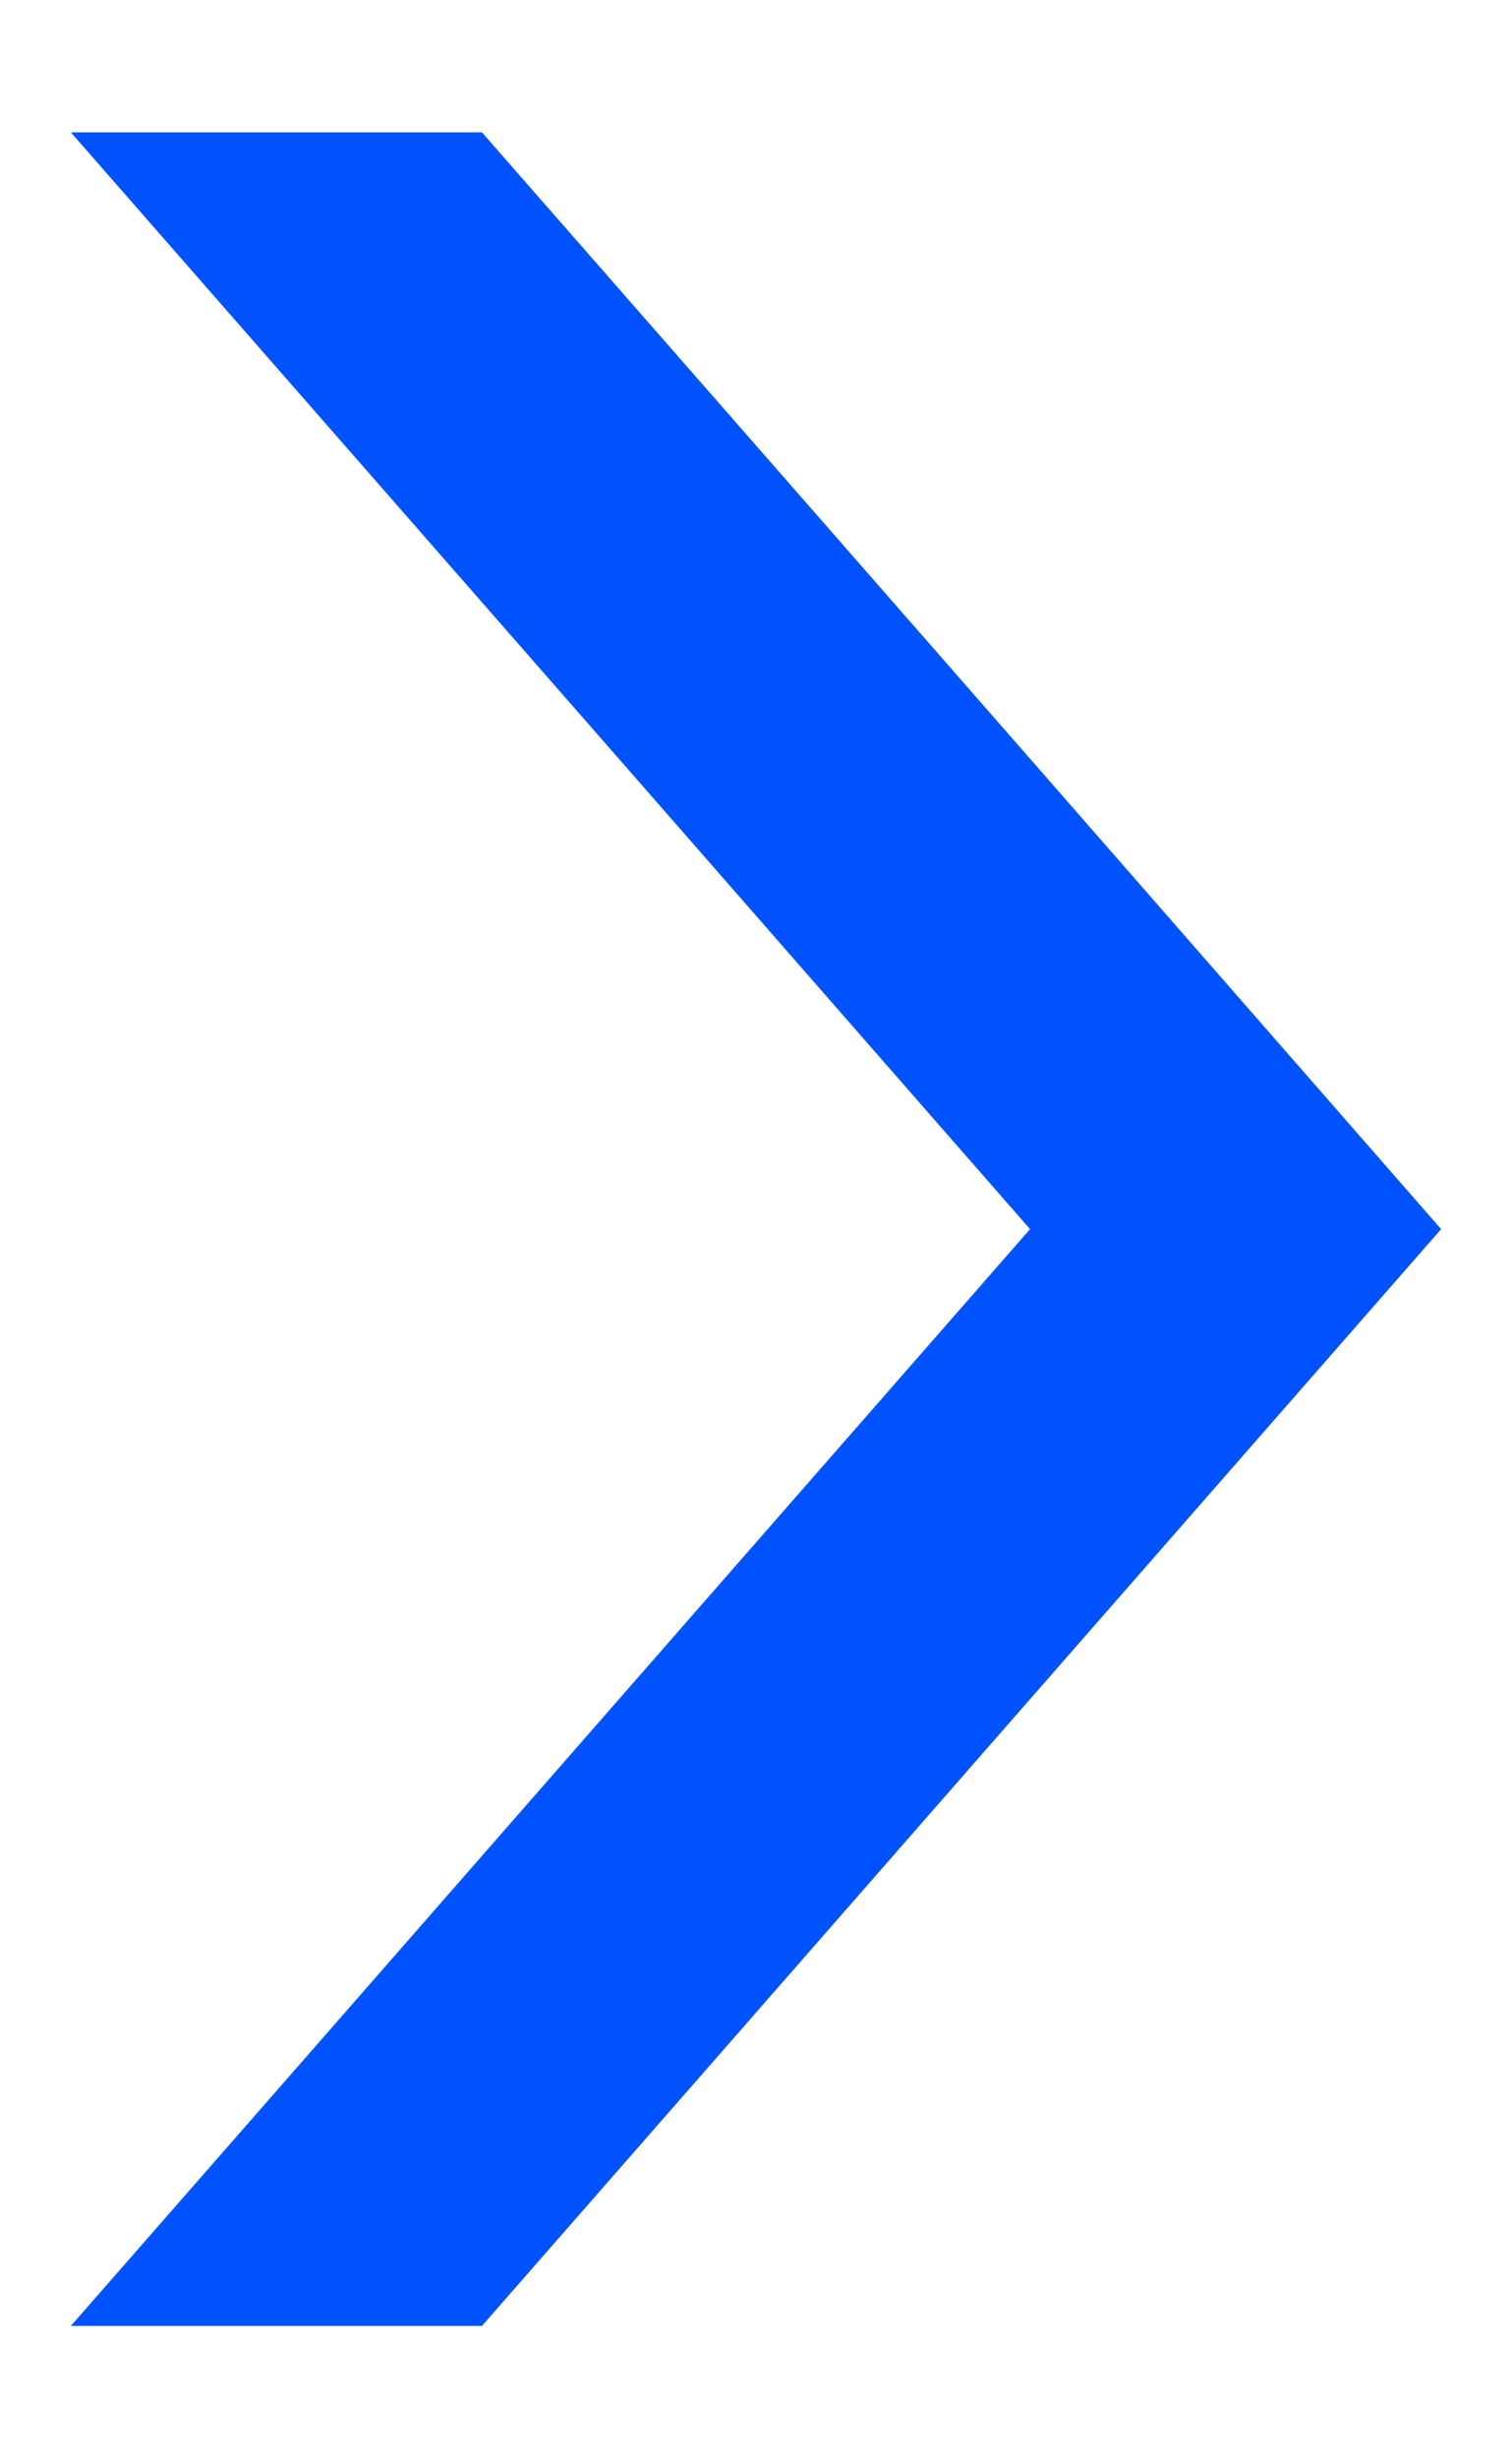
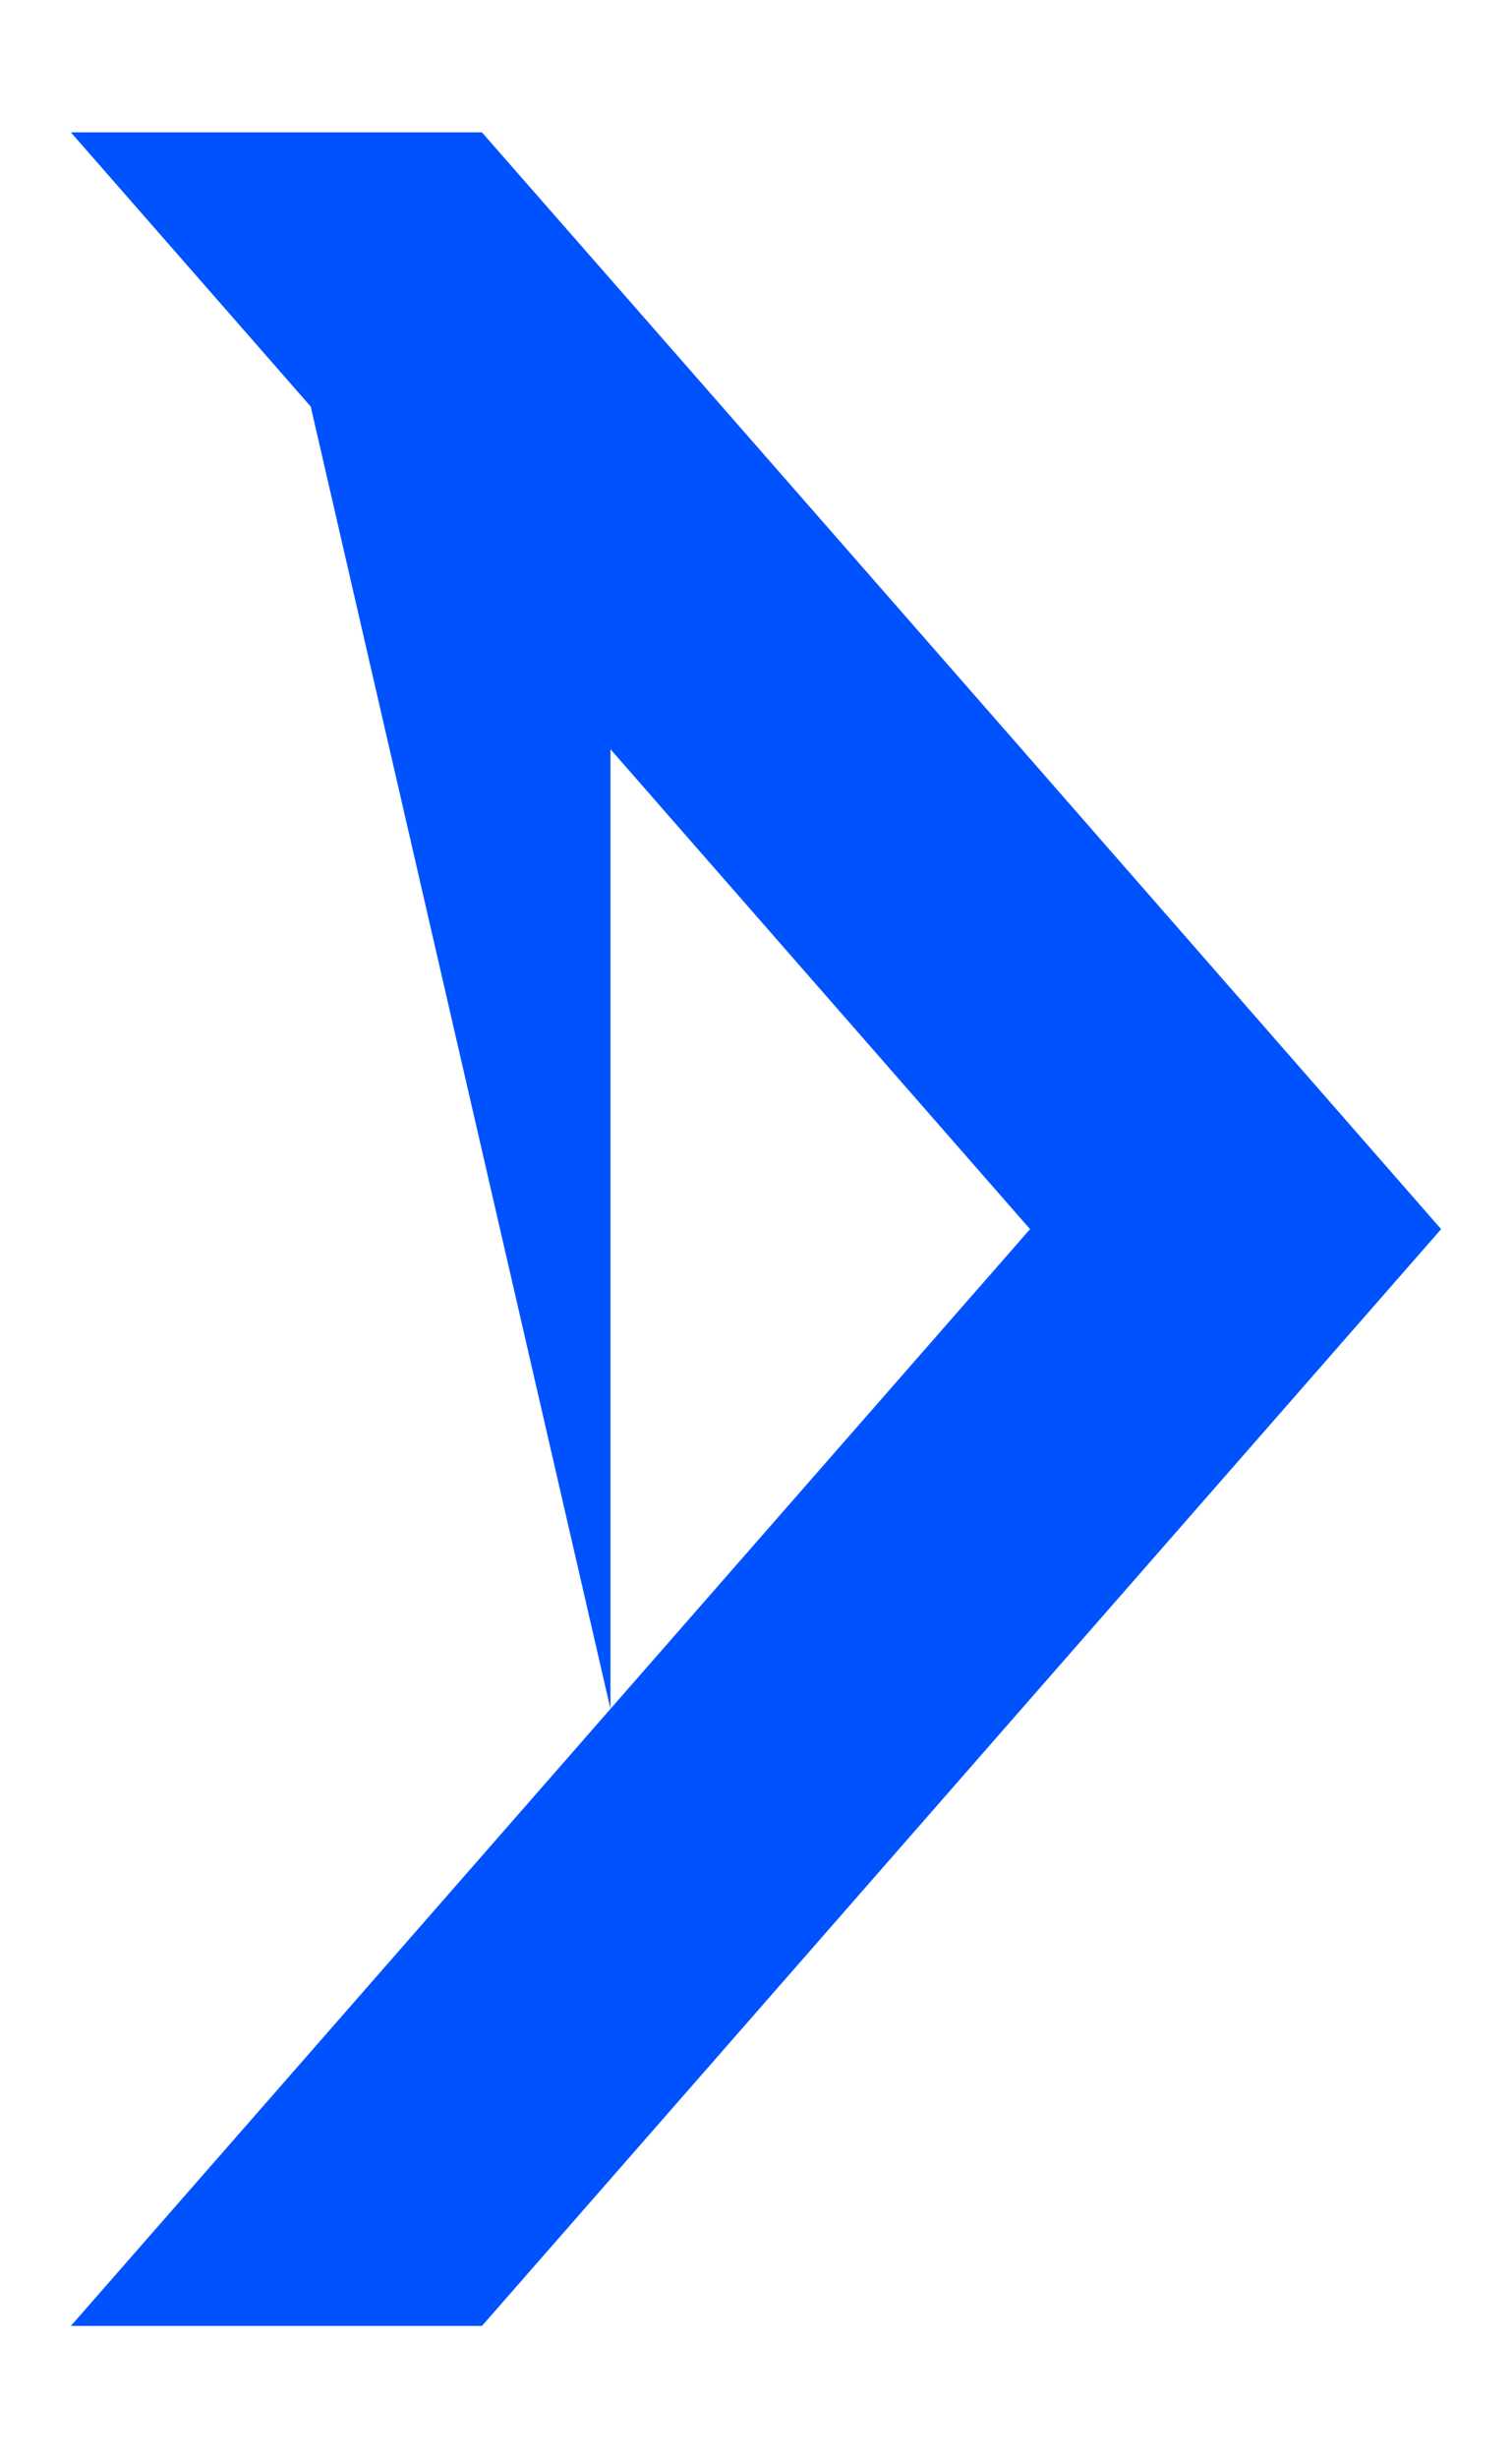
<svg xmlns="http://www.w3.org/2000/svg" width="8" height="13" viewBox="0 0 8 13" fill="none">
-   <path d="M3.23 9.037L1.644 10.85.375 12.3H2.55l1.269-1.45 1.586-1.813L7.625 6.5H5.45L3.23 9.037zm0-5.075L1.644 2.15.375.7H2.55l1.27 1.45 1.586 1.812L7.625 6.5H5.45L3.23 3.962z" fill="#0052FF" />
+   <path d="M3.23 9.037L1.644 10.85.375 12.3H2.55l1.269-1.45 1.586-1.813L7.625 6.5H5.45L3.23 9.037zL1.644 2.15.375.7H2.55l1.27 1.45 1.586 1.812L7.625 6.5H5.45L3.23 3.962z" fill="#0052FF" />
</svg>